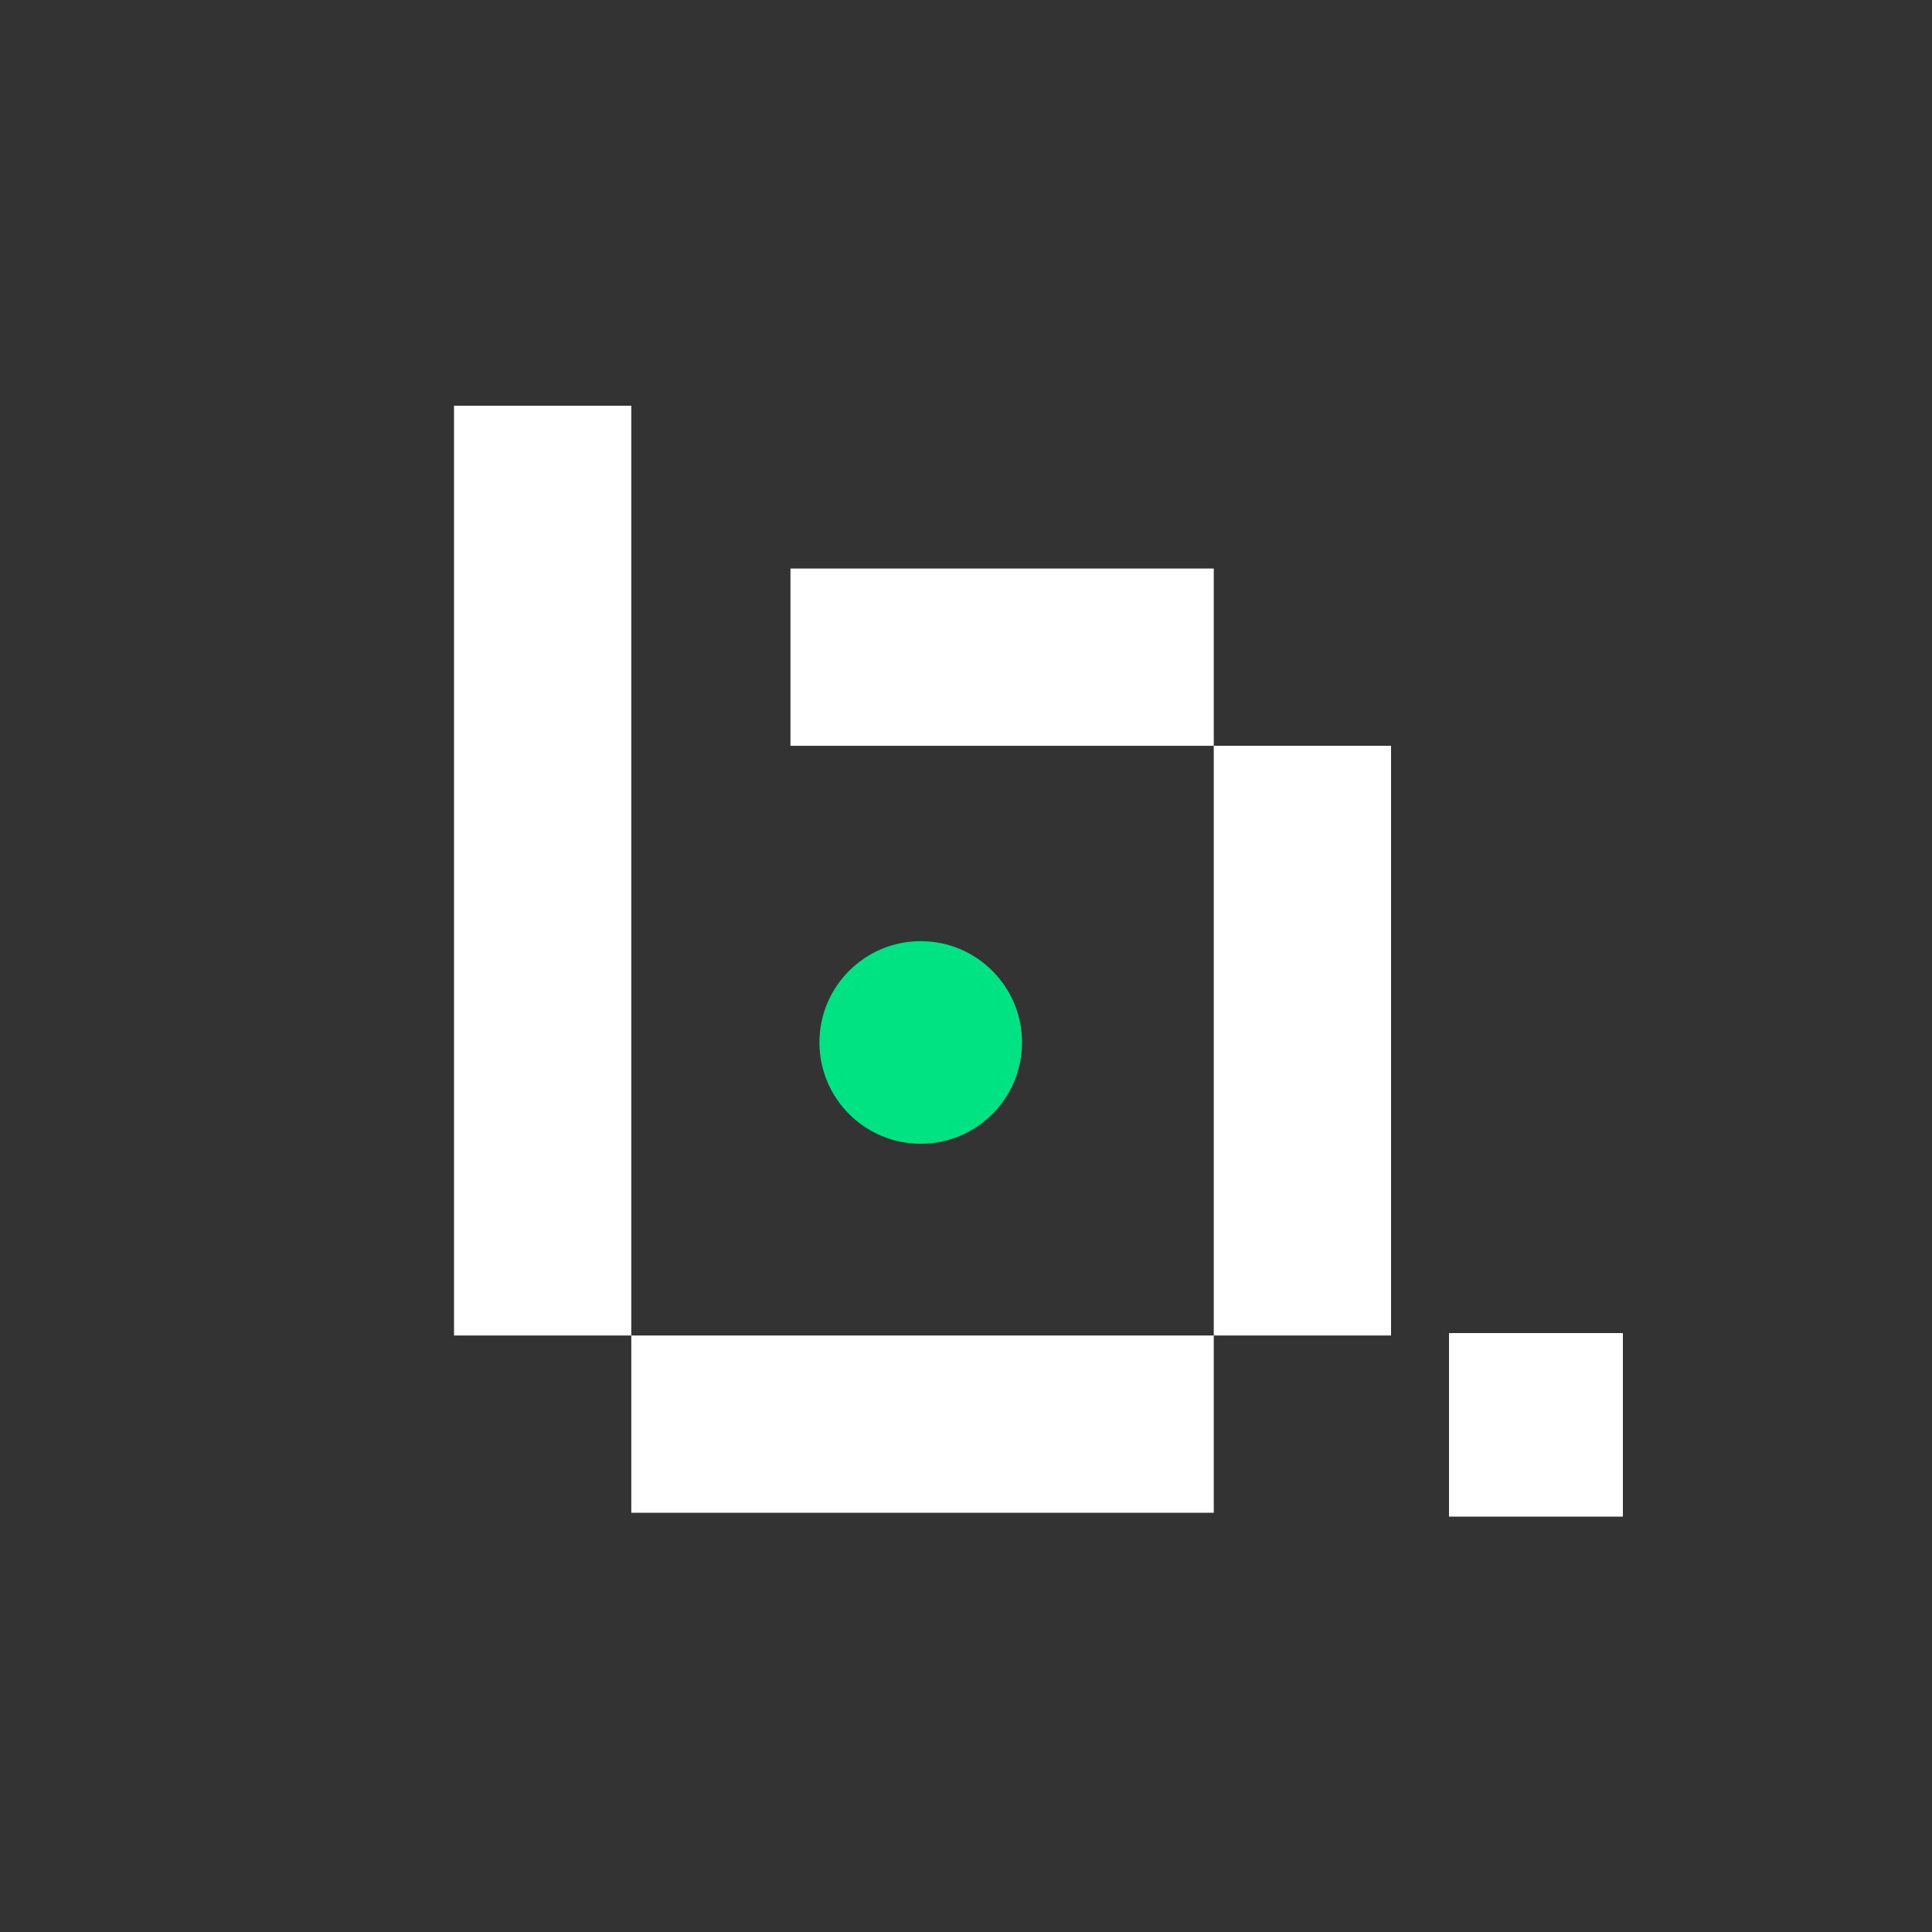
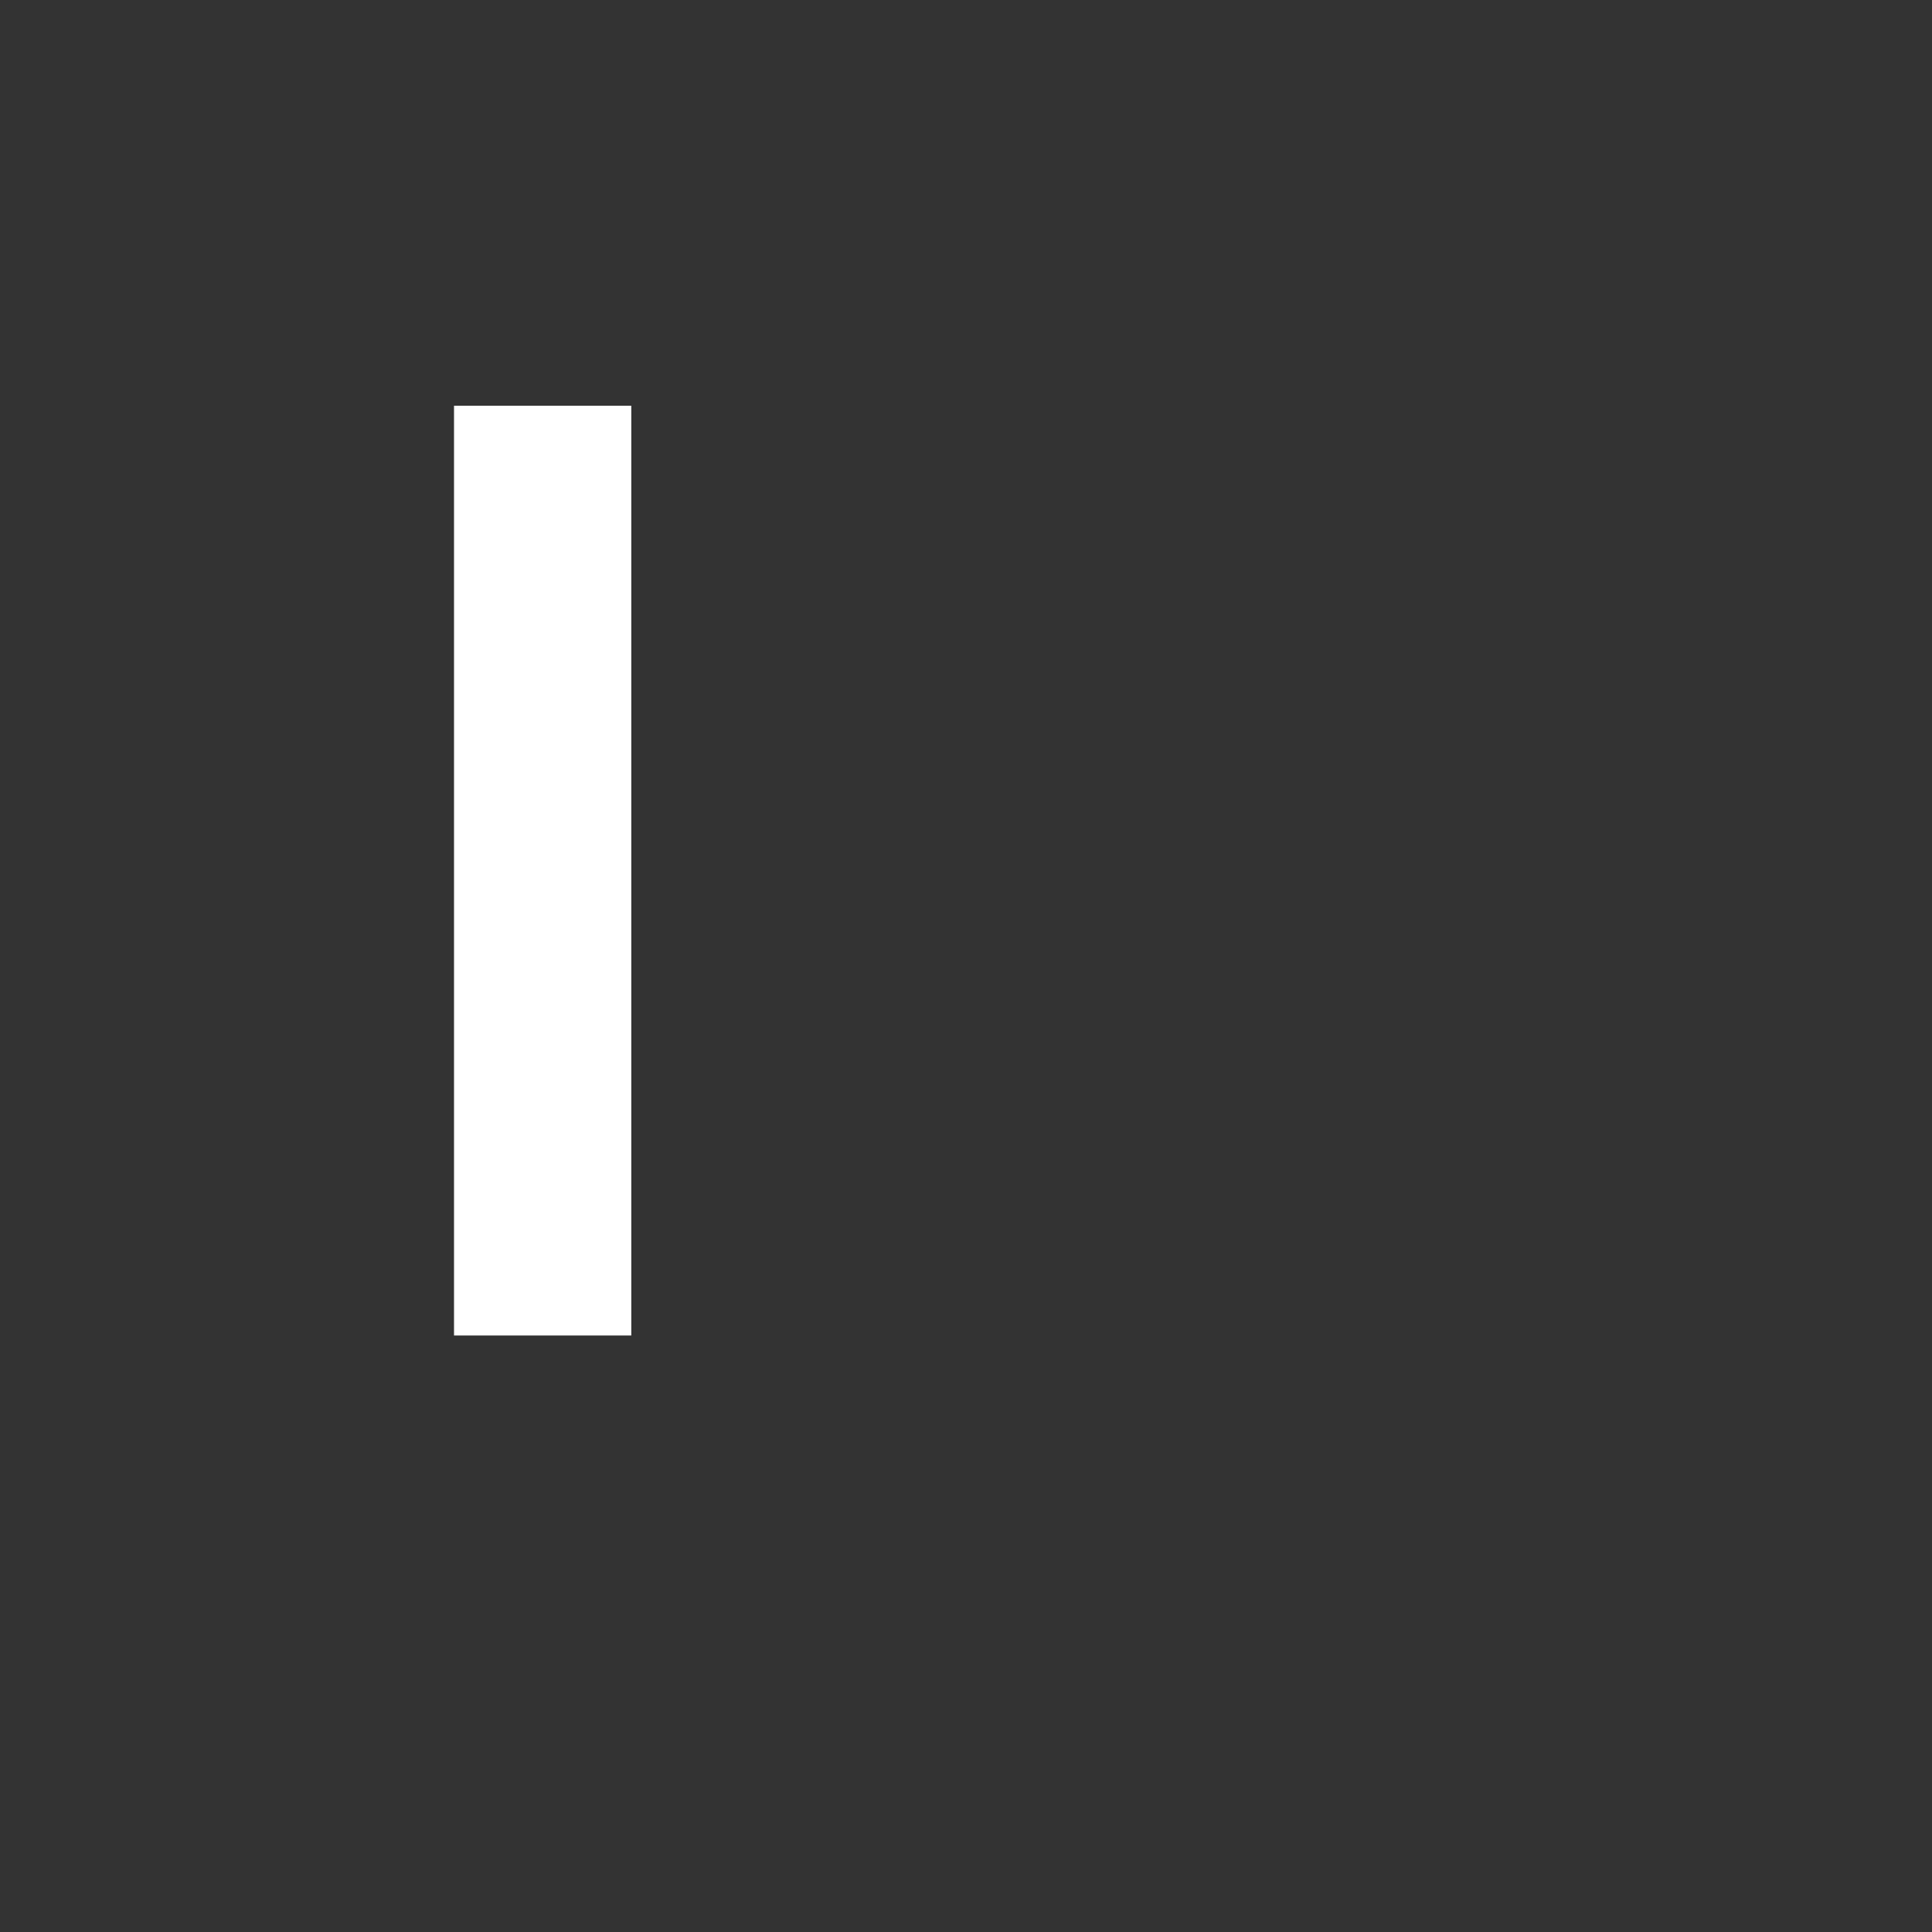
<svg xmlns="http://www.w3.org/2000/svg" width="200" height="200" viewBox="0 0 200 200" fill="none">
  <rect x="0" y="0" width="200" height="200" fill="#333333" stroke="none" />
  <rect x="47" y="42" width="18.351" height="96.251" fill="white" />
-   <rect x="125.648" y="77.204" width="18.351" height="61.046" fill="white" />
-   <rect x="150" y="138" width="18" height="19" fill="white" />
-   <rect x="125.648" y="138.25" width="18.351" height="60.297" transform="rotate(90 125.648 138.25)" fill="white" />
-   <rect x="125.648" y="58.853" width="18.351" height="43.819" transform="rotate(90 125.648 58.853)" fill="white" />
-   <circle cx="95.313" cy="107.914" r="10.486" fill="#00E383" />
</svg>